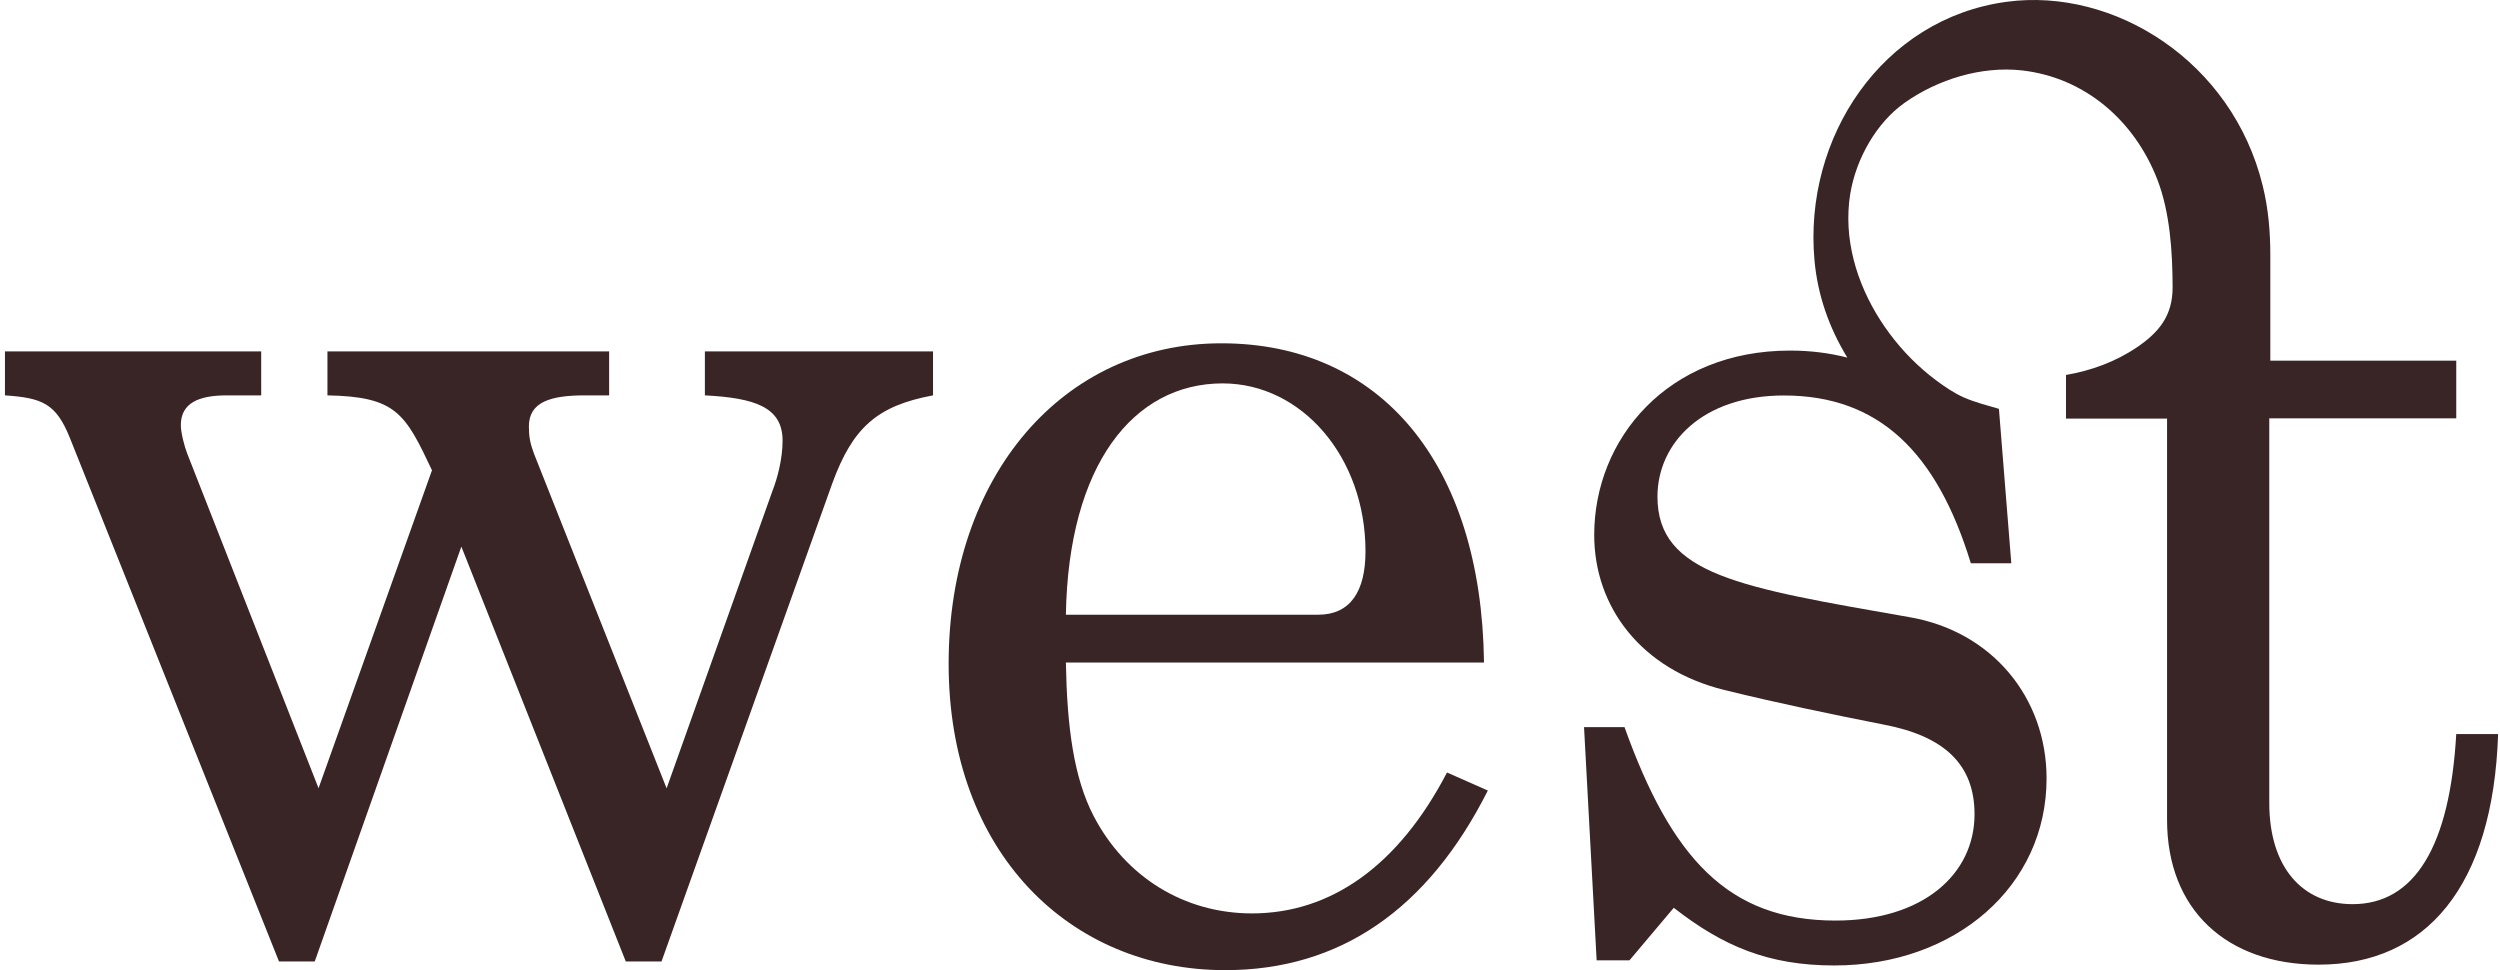
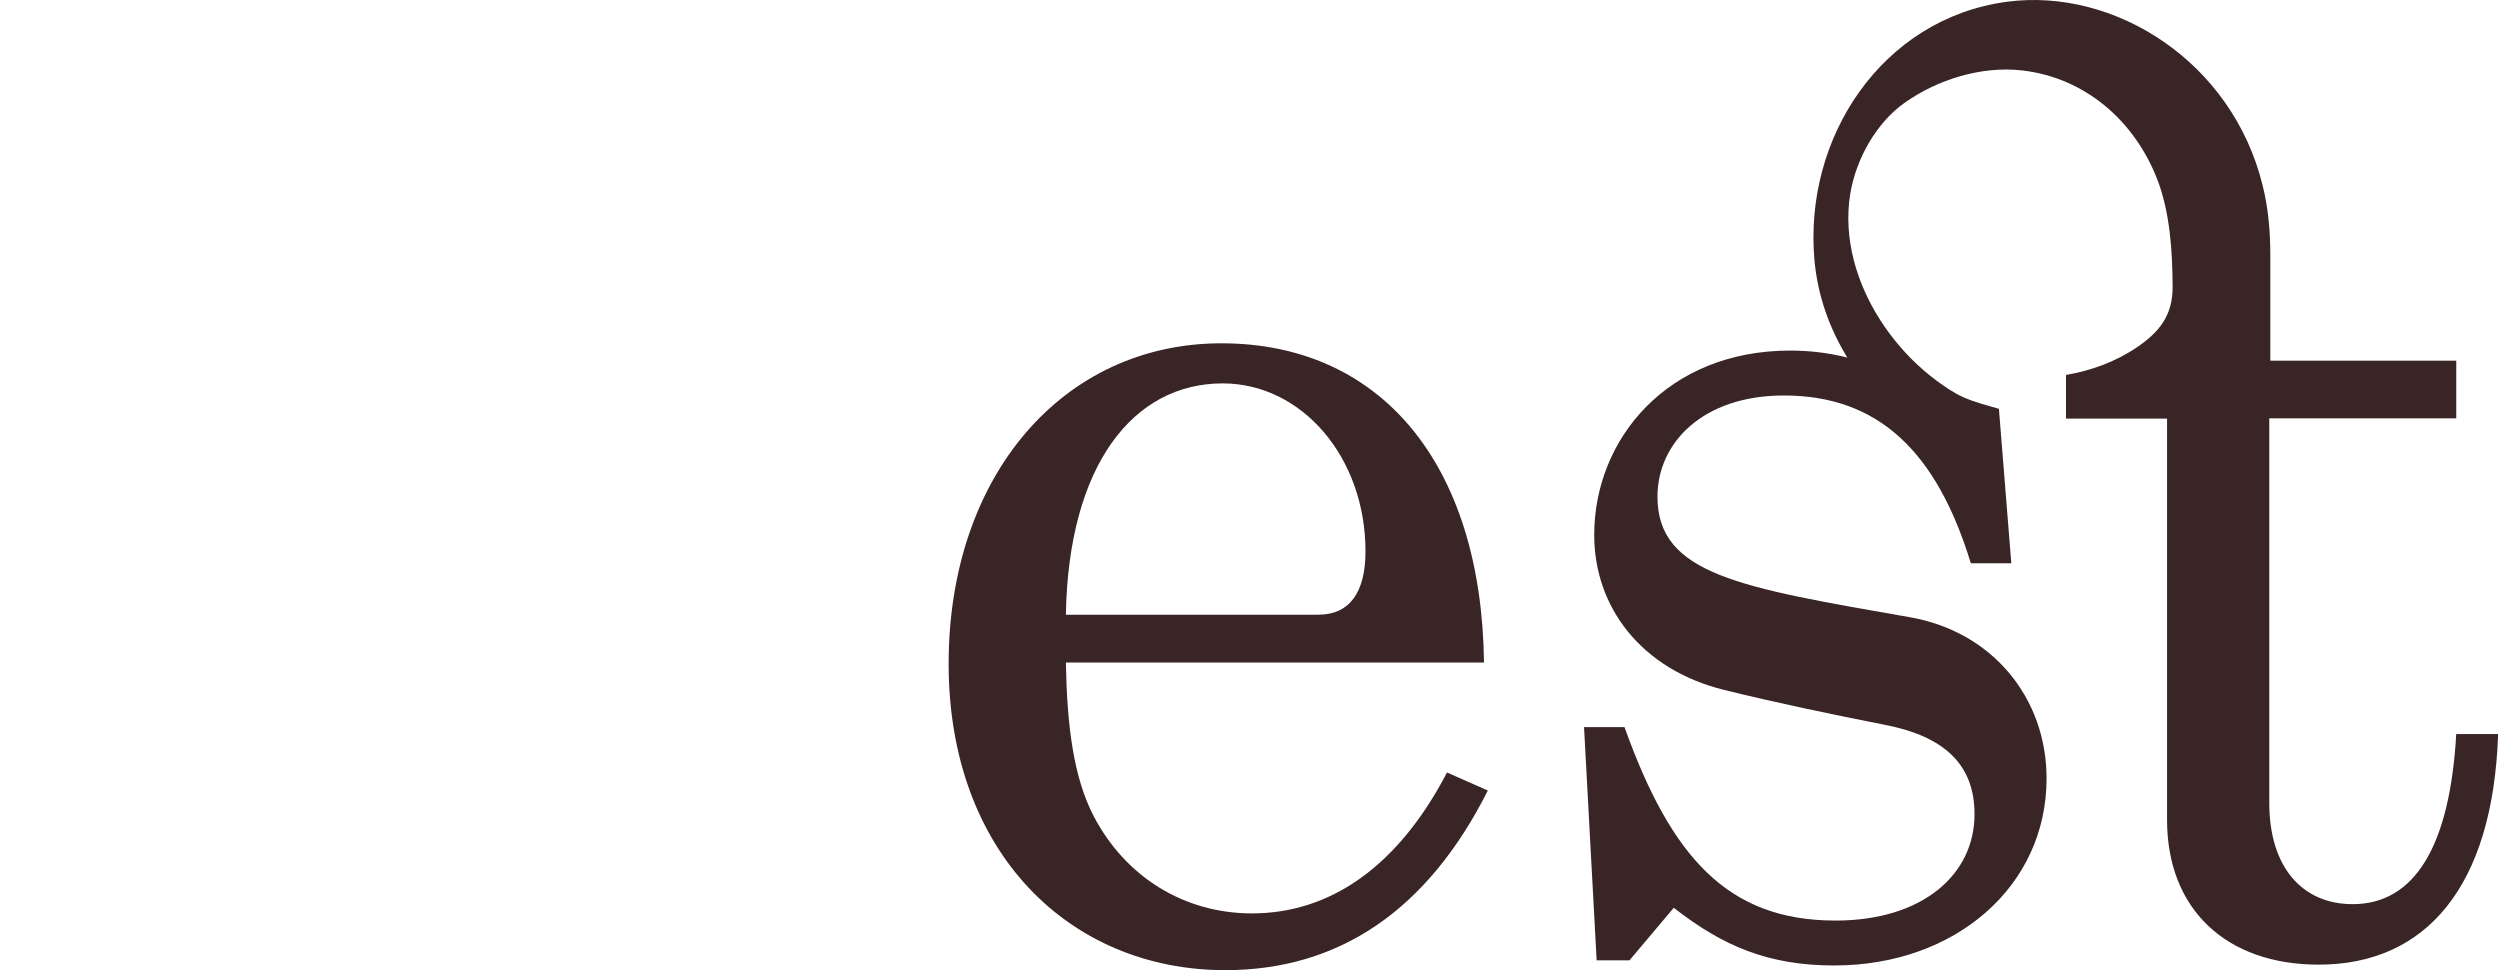
<svg xmlns="http://www.w3.org/2000/svg" width="402" height="156" viewBox="0 0 402 156" fill="none">
  <path d="M171.394 98.844C171.803 74.733 182.253 61.65 196.607 61.65C209.307 61.65 219.571 73.489 219.571 88.664C219.571 95.111 217.116 98.844 211.984 98.844H171.394ZM171.394 106.535L238.629 106.535C238.22 74.318 221.821 55.203 196.403 55.203C170.985 55.203 152.54 76.411 152.54 106.742C152.54 137.074 172.008 156 197.016 156C215.461 156 229.611 146.235 239.243 127.12L232.679 124.217C224.889 139.185 214.03 146.876 201.312 146.876C190.453 146.876 181.007 141.051 175.894 131.286C172.621 125.047 171.58 116.733 171.394 106.554" fill="#392525" />
  <path d="M394.966 117.997C393.944 136.113 388.254 145.388 378.306 145.388C370.181 145.388 364.9 139.412 364.9 129.12V67.269L394.966 67.269V57.994L365.067 57.994C365.067 52.339 365.067 46.684 365.067 41.028C365.067 37.258 364.751 33.526 363.84 29.85C358.95 9.867 339.966 -2.046 322.655 0.291C302.685 2.987 289.967 22.083 291.771 41.895C292.291 47.532 294.132 52.716 297.051 57.504C294.132 56.75 291.064 56.373 287.847 56.373C268.138 56.373 256.349 70.587 256.349 86.026C256.349 97.563 263.861 107.648 277.267 110.947C285.597 113.002 294.541 114.868 302.871 116.508C312.614 118.356 317.504 122.899 317.504 130.929C317.504 140.619 309.174 148.027 295.155 148.027C277.881 148.027 268.751 137.942 261.221 116.923H254.713L256.74 154.418H262.021L269.142 145.972C277.063 152.156 284.37 155.247 294.95 155.247C314.455 155.247 329.088 142.485 329.088 125.18C329.088 112.21 320.349 101.484 306.943 99.222C279.926 94.49 266.52 92.416 266.52 79.862C266.52 71.209 273.828 63.593 286.843 63.593C302.09 63.593 311.424 72.66 316.909 90.569H323.417L321.428 65.742C319.531 65.177 317.579 64.705 315.757 63.895C314.176 63.197 312.707 62.179 311.331 61.161C308.505 59.05 305.995 56.524 303.875 53.677C299.673 48.06 296.903 41.047 297.237 33.903C297.274 32.998 297.367 32.074 297.516 31.188C298.464 25.438 301.774 19.727 306.218 16.56C311.61 12.733 318.639 10.603 325.109 11.319C335.262 12.469 343.22 19.387 346.901 28.869C348.947 34.166 349.337 40.519 349.356 46.156C349.374 50.718 347.217 53.395 343.647 55.826C340.207 58.164 336.266 59.597 332.212 60.294V67.307H348.463V131.834C348.463 146.255 358.02 155.115 372.84 155.115C390.113 155.115 400.879 142.56 401.697 118.035H394.985L394.966 117.997Z" fill="#392525" />
-   <path d="M0.796 63.575C6.746 63.99 8.996 64.819 11.246 70.437L44.864 154.607H50.609L74.186 87.893L100.626 154.607H106.372L133.835 77.713C137.107 68.778 141.012 65.253 150.03 63.575V56.506H113.344V63.575C121.34 63.99 125.839 65.441 125.839 70.851C125.839 73.754 125.021 76.884 124.203 78.957L107.19 126.764L85.863 72.944C85.249 71.285 85.045 70.248 85.045 68.57C85.045 64.631 88.522 63.575 94.063 63.575H97.949V56.506L52.654 56.506V63.575C63.718 63.782 65.149 66.478 69.463 75.621L51.222 126.745L30.1 72.925C29.691 71.888 29.077 69.607 29.077 68.363C29.077 64.819 31.941 63.575 36.459 63.575H42V56.506L0.796 56.506L0.796 63.575Z" fill="#392525" />
</svg>